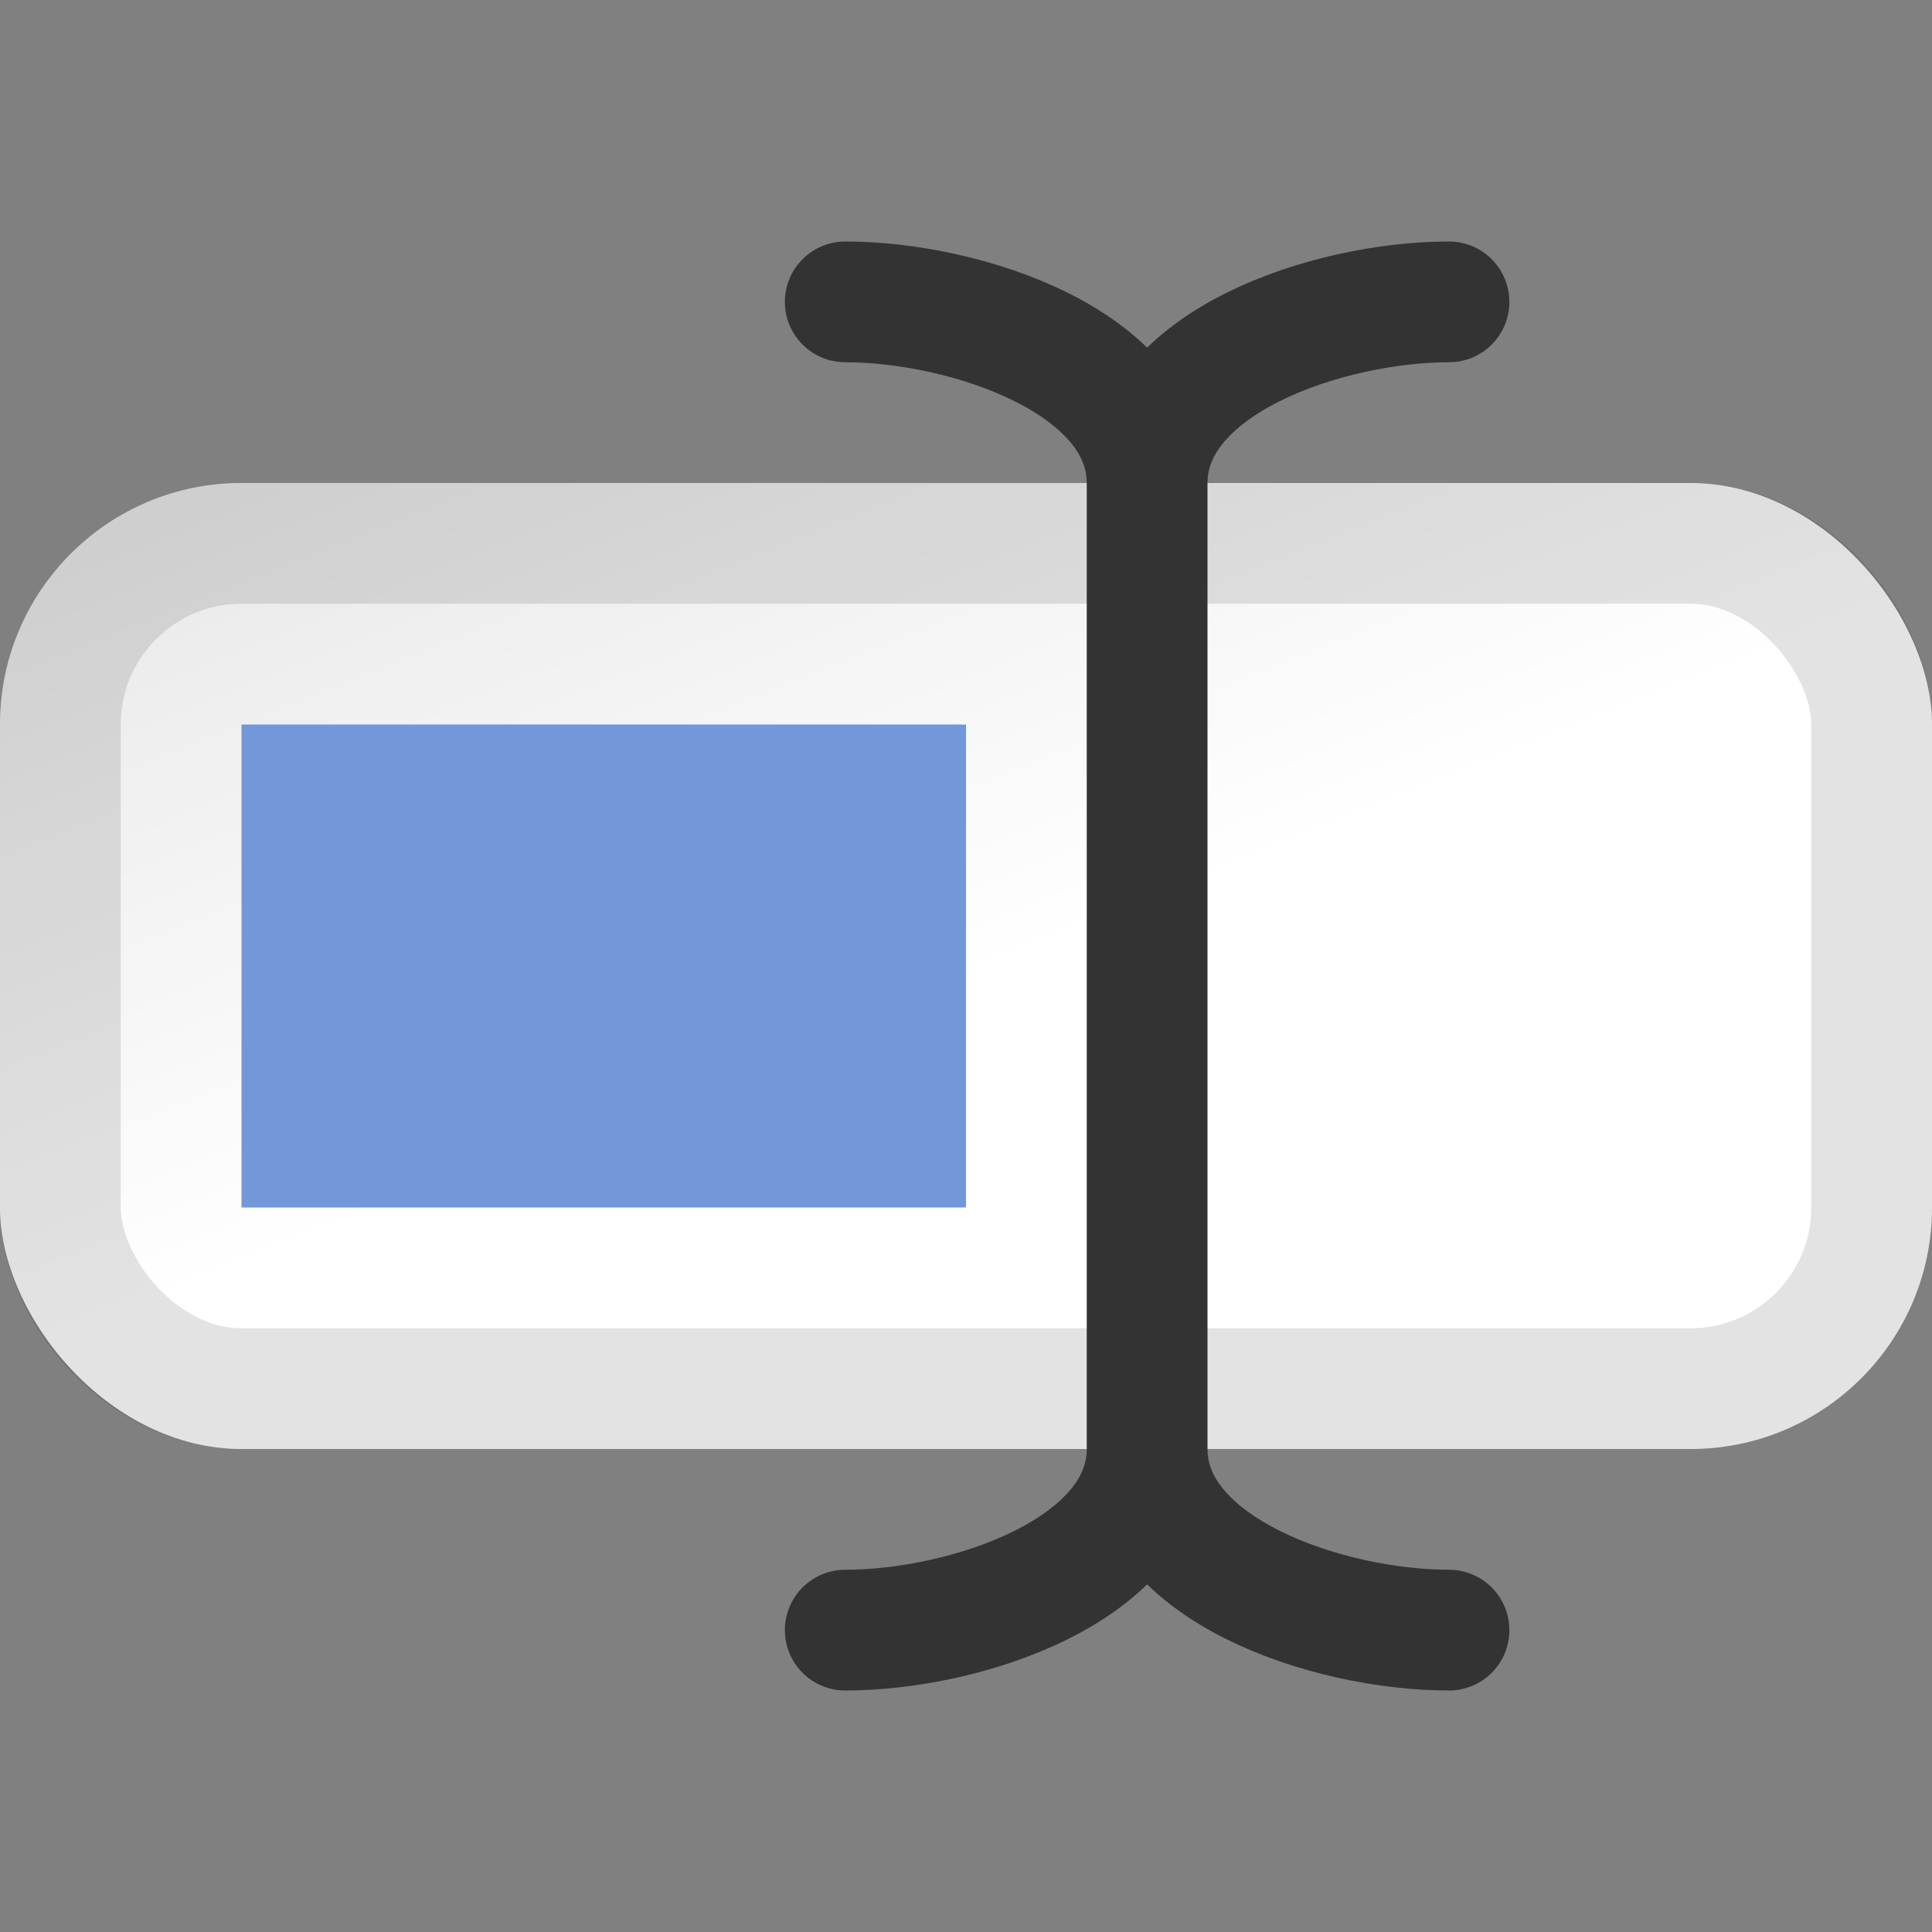
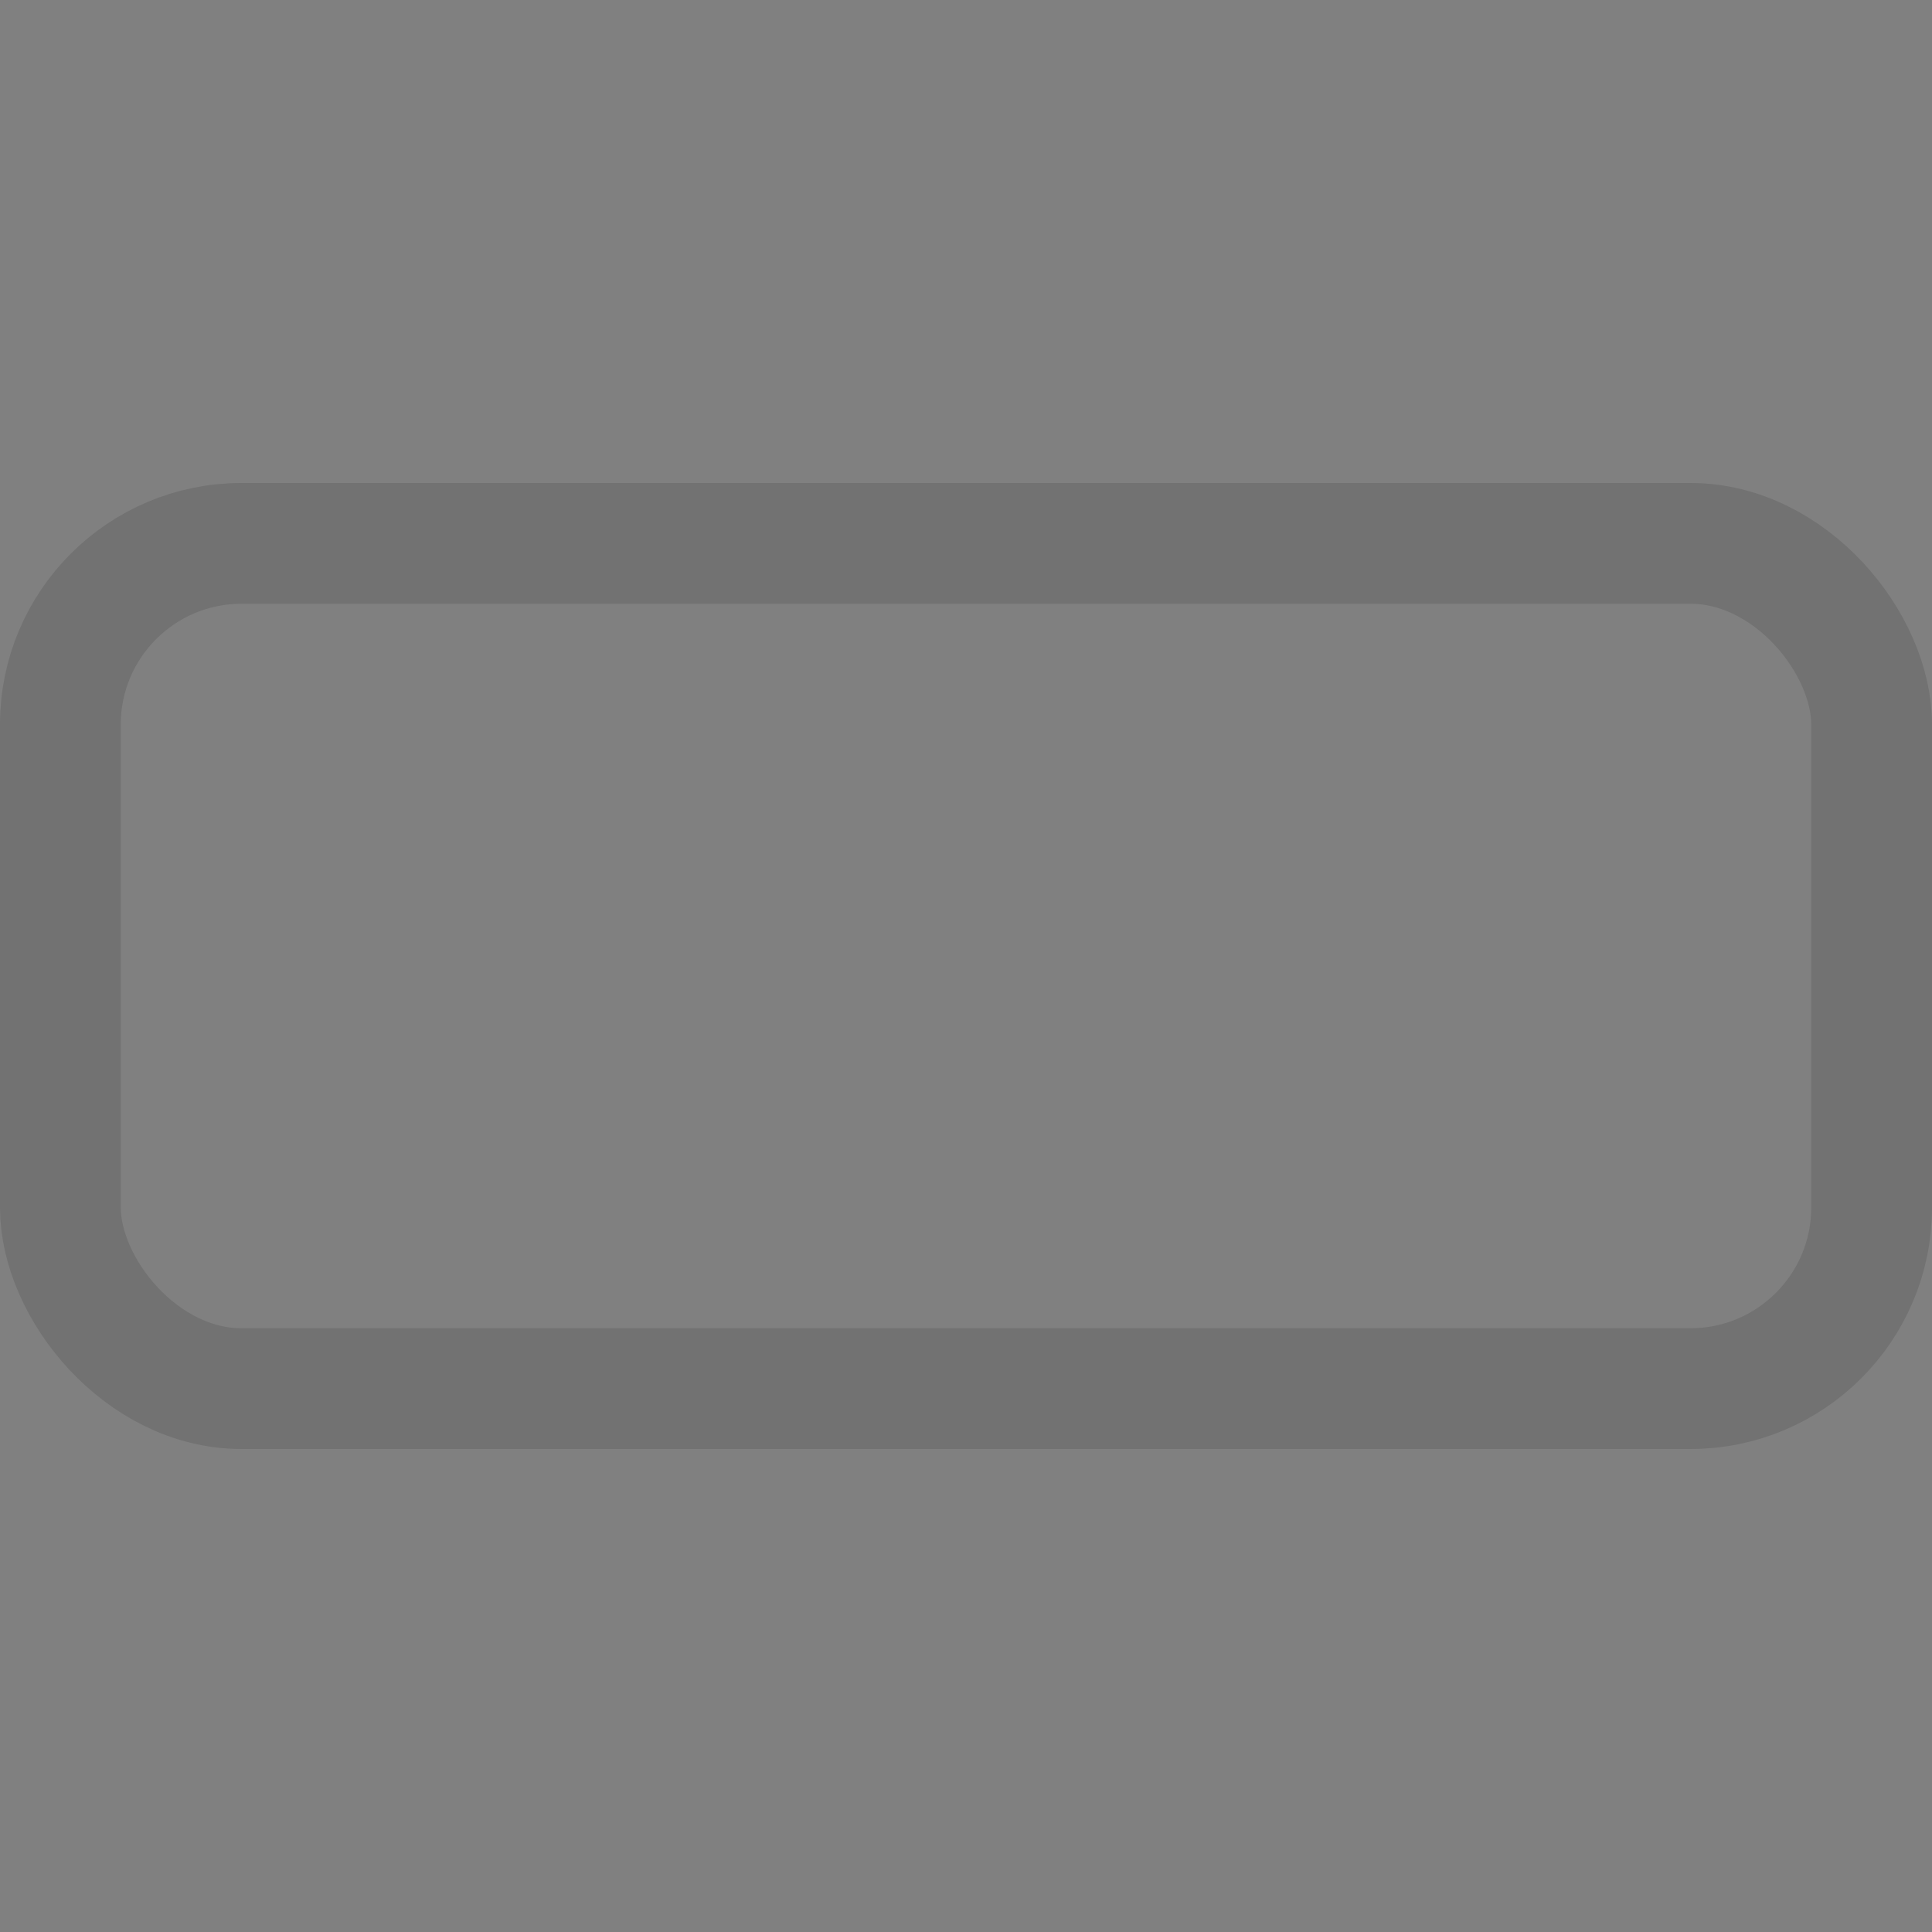
<svg xmlns="http://www.w3.org/2000/svg" width="16" height="16" viewBox="0 0 16 16" fill="none">
  <rect x="0" y="0" width="16" height="16" fill="#808080" stroke="none" />
-   <rect y="4" width="16" height="8" rx="2" fill="url(#paint0_linear_200_4183)" />
  <rect x="0.5" y="4.5" width="15" height="7" rx="1.5" stroke="black" stroke-opacity="0.11" style="mix-blend-mode:darken" />
-   <rect x="2" y="6" width="6" height="4" fill="#7298D9" />
-   <path d="M9.5 4V12M9.5 4C9.5 3 8 2.5 7 2.5M9.5 4C9.5 3 11 2.5 12 2.5M9.5 12C9.5 13 8 13.5 7 13.5M9.5 12C9.5 13 11 13.5 12 13.5" stroke="#333333" stroke-linecap="round" stroke-linejoin="round" />
  <defs>
    <linearGradient id="paint0_linear_200_4183" x1="3" y1="11.5" x2="0" y2="4" gradientUnits="userSpaceOnUse">
      <stop offset="0.156" stop-color="white" />
      <stop offset="1" stop-color="#E6E6E6" />
    </linearGradient>
  </defs>
</svg>